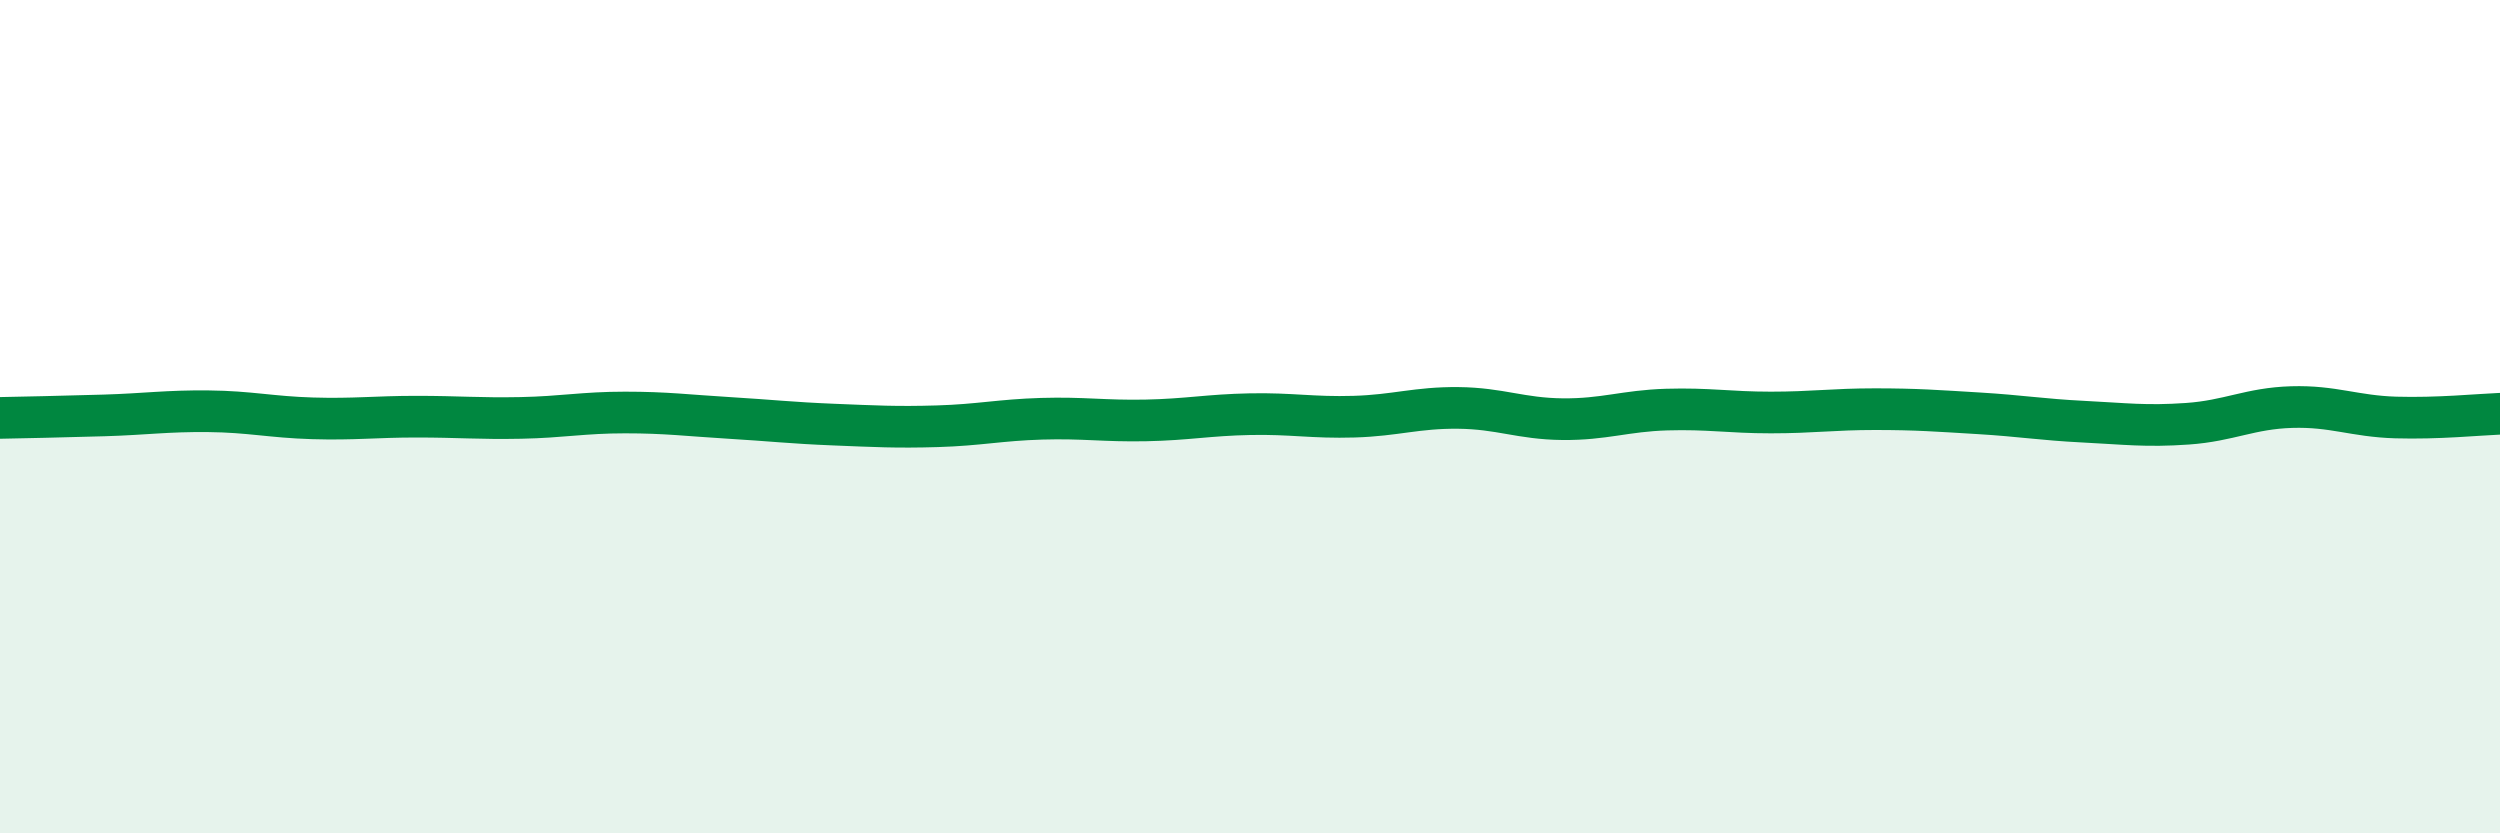
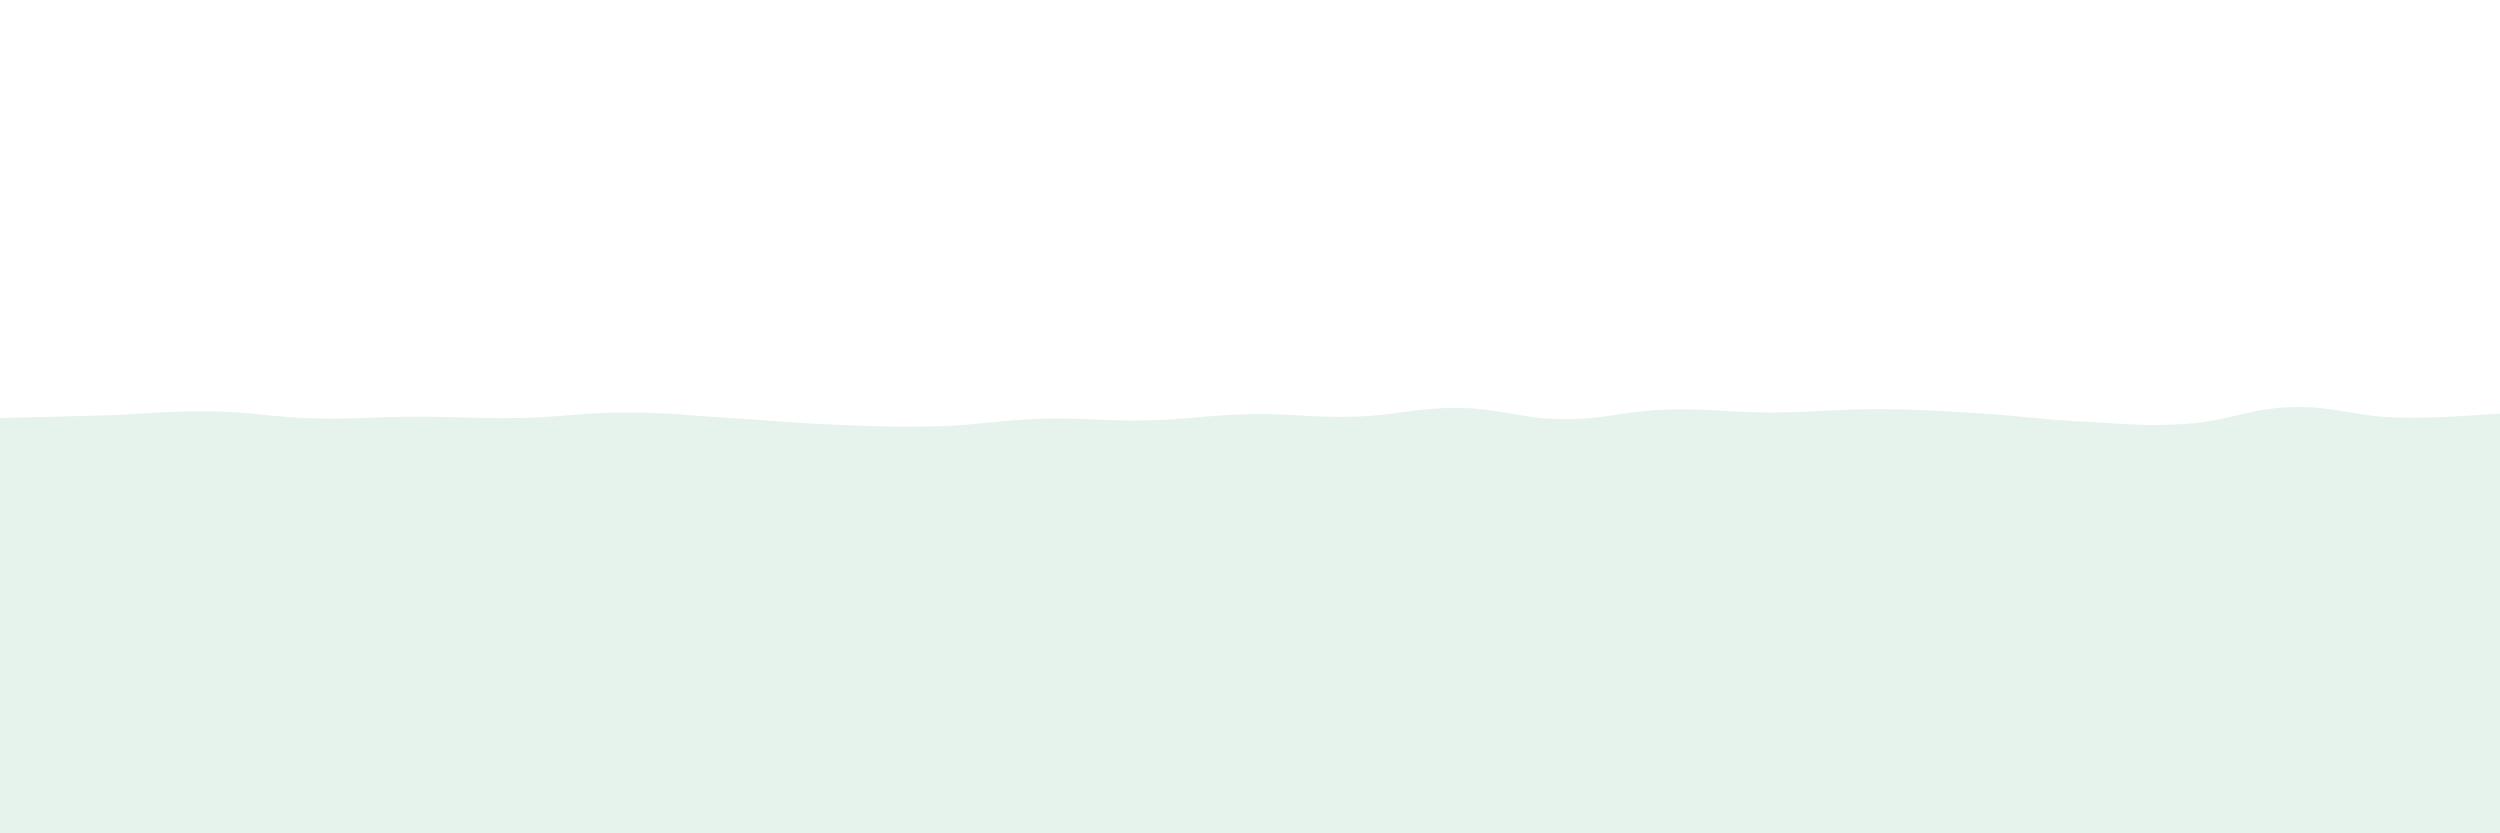
<svg xmlns="http://www.w3.org/2000/svg" width="60" height="20" viewBox="0 0 60 20">
  <path d="M 0,10.03 C 0.5,10.02 1.5,10 2.5,9.97 C 3.5,9.94 4,9.86 5,9.87 C 6,9.88 6.5,10.01 7.5,10.04 C 8.5,10.07 9,10 10,10 C 11,10 11.5,10.05 12.5,10.03 C 13.5,10.01 14,9.9 15,9.9 C 16,9.9 16.5,9.97 17.5,10.03 C 18.5,10.09 19,10.15 20,10.19 C 21,10.23 21.5,10.26 22.5,10.23 C 23.5,10.2 24,10.08 25,10.05 C 26,10.02 26.5,10.11 27.5,10.09 C 28.5,10.07 29,9.96 30,9.94 C 31,9.92 31.5,10.03 32.5,10 C 33.5,9.97 34,9.78 35,9.79 C 36,9.8 36.5,10.05 37.5,10.06 C 38.5,10.07 39,9.86 40,9.83 C 41,9.8 41.5,9.9 42.5,9.9 C 43.5,9.9 44,9.82 45,9.82 C 46,9.82 46.5,9.86 47.5,9.92 C 48.5,9.98 49,10.07 50,10.12 C 51,10.17 51.5,10.24 52.5,10.17 C 53.5,10.1 54,9.8 55,9.77 C 56,9.74 56.5,9.99 57.5,10.02 C 58.5,10.05 59.5,9.95 60,9.93L60 20L0 20Z" fill="#008740" opacity="0.1" stroke-linecap="round" stroke-linejoin="round" />
-   <path d="M 0,10.03 C 0.5,10.02 1.5,10 2.5,9.97 C 3.5,9.94 4,9.86 5,9.87 C 6,9.88 6.5,10.01 7.5,10.04 C 8.5,10.07 9,10 10,10 C 11,10 11.5,10.05 12.5,10.03 C 13.5,10.01 14,9.9 15,9.9 C 16,9.9 16.5,9.97 17.5,10.03 C 18.5,10.09 19,10.15 20,10.19 C 21,10.23 21.5,10.26 22.5,10.23 C 23.5,10.2 24,10.08 25,10.05 C 26,10.02 26.5,10.11 27.5,10.09 C 28.5,10.07 29,9.96 30,9.94 C 31,9.92 31.5,10.03 32.5,10 C 33.5,9.97 34,9.78 35,9.79 C 36,9.8 36.5,10.05 37.5,10.06 C 38.5,10.07 39,9.86 40,9.83 C 41,9.8 41.5,9.9 42.5,9.9 C 43.5,9.9 44,9.82 45,9.82 C 46,9.82 46.5,9.86 47.5,9.92 C 48.5,9.98 49,10.07 50,10.12 C 51,10.17 51.5,10.24 52.5,10.17 C 53.5,10.1 54,9.8 55,9.77 C 56,9.74 56.5,9.99 57.5,10.02 C 58.5,10.05 59.5,9.95 60,9.93" stroke="#008740" stroke-width="1" fill="none" stroke-linecap="round" stroke-linejoin="round" />
</svg>